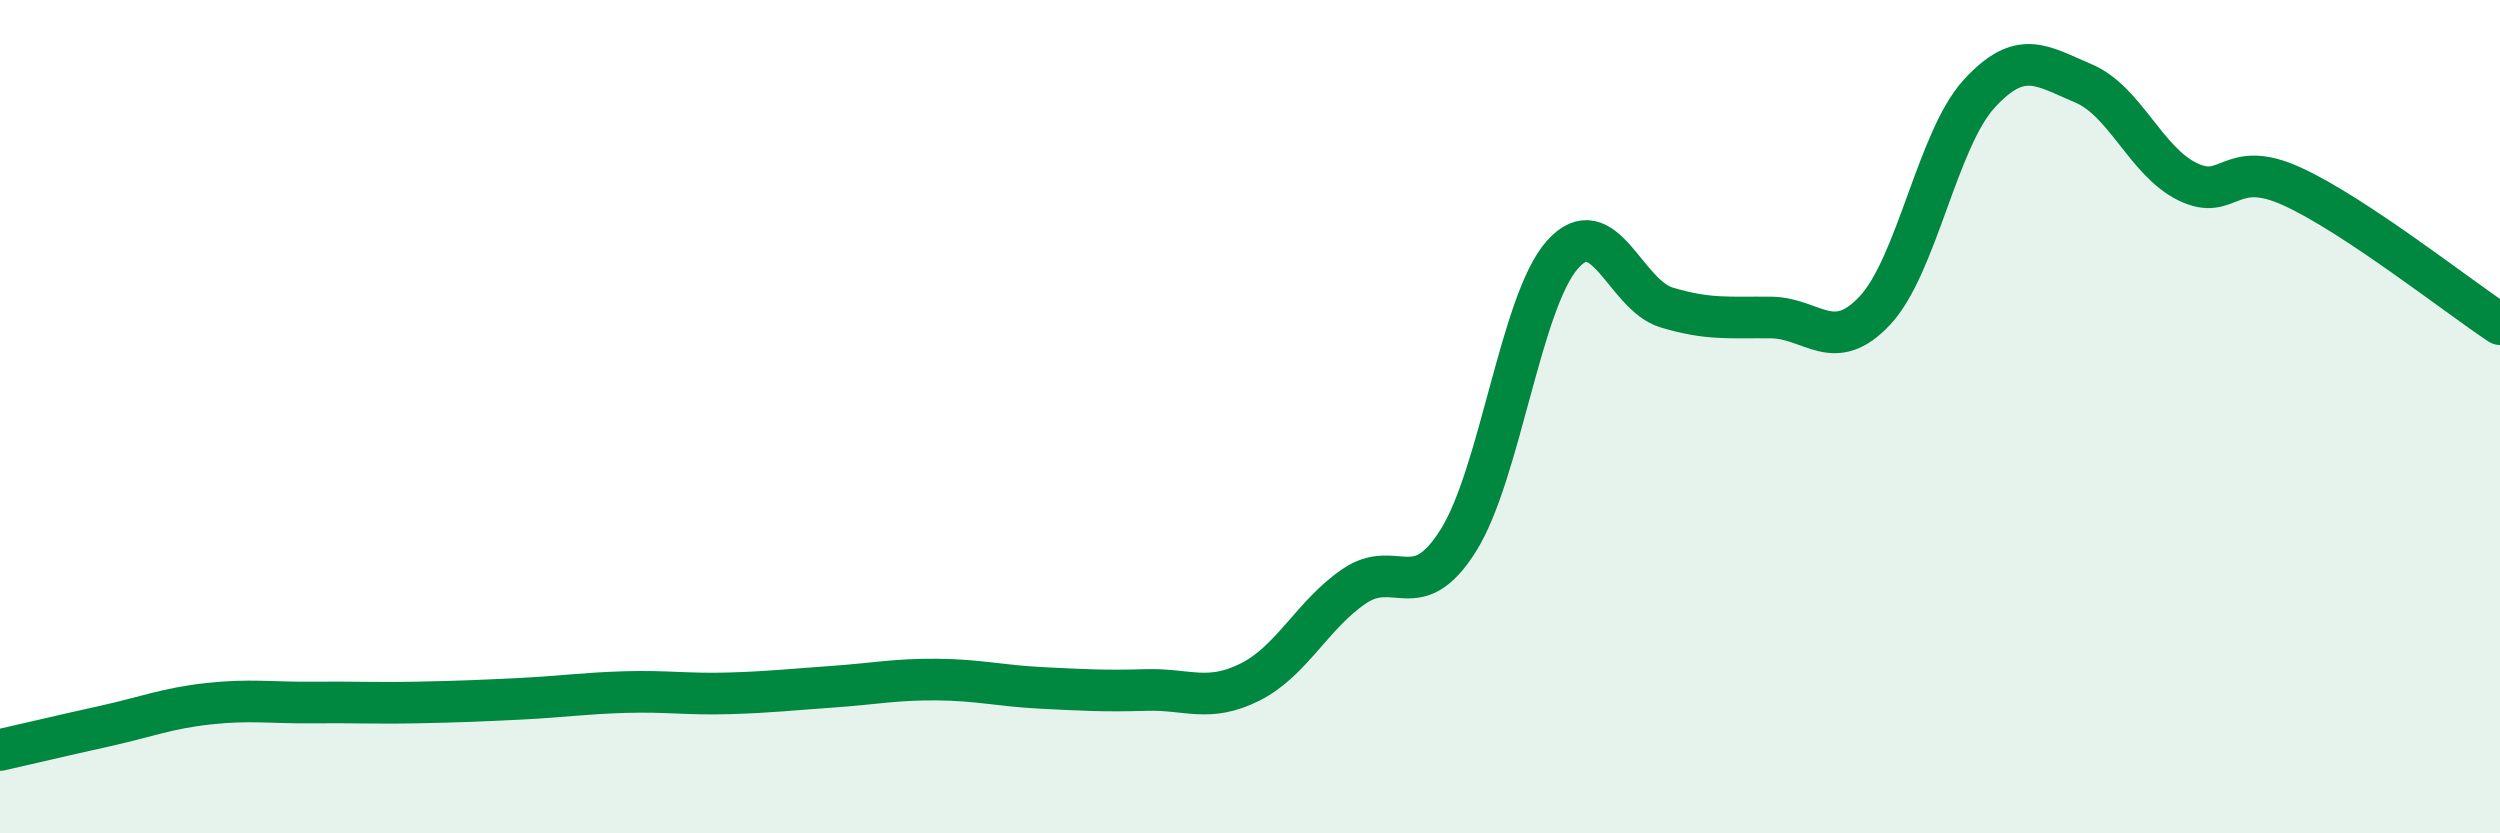
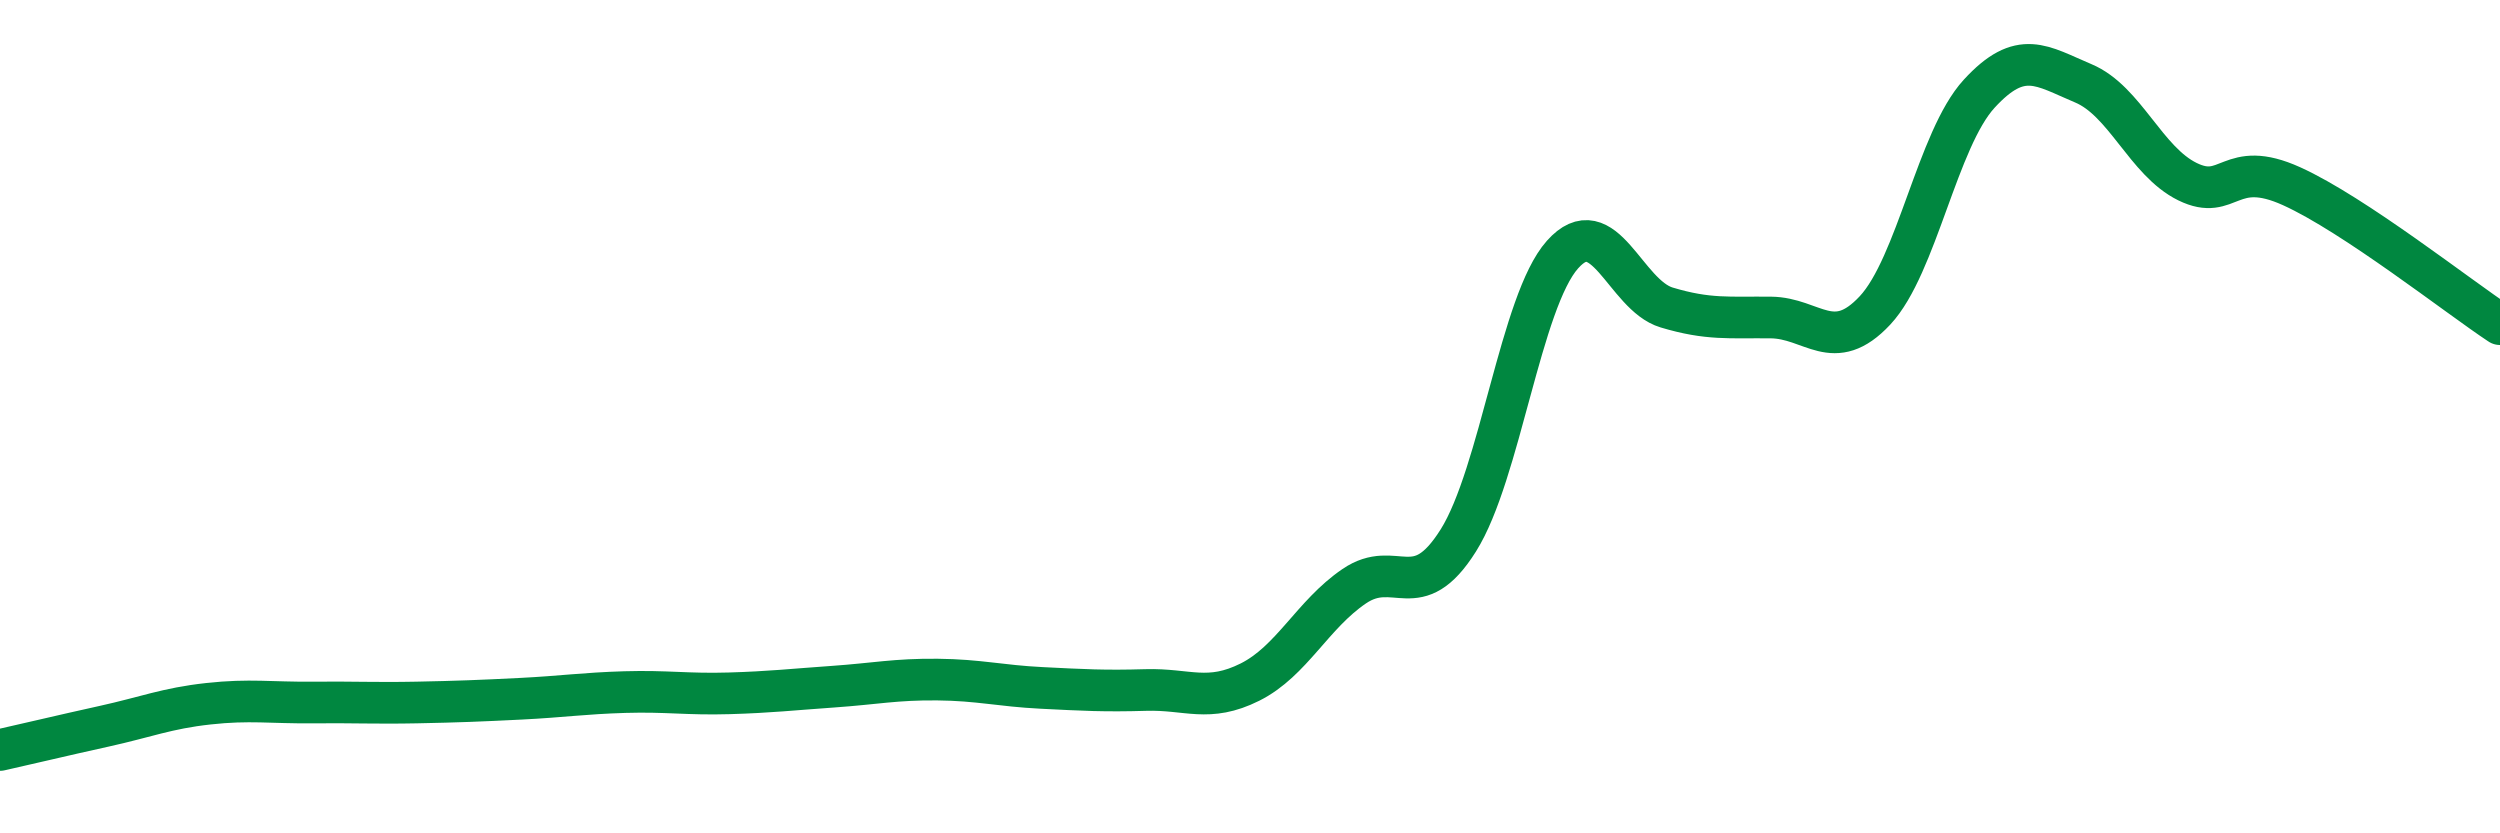
<svg xmlns="http://www.w3.org/2000/svg" width="60" height="20" viewBox="0 0 60 20">
-   <path d="M 0,18 C 0.5,17.89 1.5,17.65 2.5,17.43 C 3.5,17.21 4,17 5,16.89 C 6,16.78 6.5,16.87 7.5,16.86 C 8.5,16.85 9,16.88 10,16.86 C 11,16.84 11.5,16.82 12.5,16.77 C 13.5,16.72 14,16.64 15,16.61 C 16,16.58 16.5,16.67 17.5,16.64 C 18.5,16.61 19,16.55 20,16.48 C 21,16.41 21.5,16.3 22.5,16.31 C 23.5,16.32 24,16.46 25,16.51 C 26,16.56 26.5,16.59 27.5,16.56 C 28.5,16.53 29,16.87 30,16.37 C 31,15.87 31.5,14.75 32.5,14.07 C 33.5,13.39 34,14.56 35,12.97 C 36,11.38 36.5,7.23 37.5,6.11 C 38.5,4.99 39,7.08 40,7.38 C 41,7.68 41.5,7.61 42.5,7.62 C 43.5,7.63 44,8.52 45,7.45 C 46,6.38 46.5,3.34 47.5,2.25 C 48.5,1.16 49,1.58 50,2 C 51,2.42 51.5,3.87 52.5,4.36 C 53.5,4.85 53.5,3.79 55,4.47 C 56.5,5.15 59,7.12 60,7.78L60 20L0 20Z" fill="#008740" opacity="0.1" stroke-linecap="round" stroke-linejoin="round" />
  <path d="M 0,18 C 0.5,17.89 1.5,17.65 2.5,17.43 C 3.5,17.21 4,17 5,16.89 C 6,16.78 6.5,16.87 7.5,16.86 C 8.5,16.85 9,16.88 10,16.86 C 11,16.84 11.5,16.82 12.5,16.77 C 13.5,16.72 14,16.64 15,16.61 C 16,16.58 16.5,16.67 17.5,16.64 C 18.5,16.61 19,16.55 20,16.48 C 21,16.41 21.5,16.3 22.5,16.31 C 23.5,16.32 24,16.46 25,16.51 C 26,16.56 26.5,16.59 27.5,16.56 C 28.5,16.53 29,16.87 30,16.37 C 31,15.87 31.5,14.75 32.5,14.07 C 33.5,13.39 34,14.56 35,12.97 C 36,11.38 36.5,7.23 37.5,6.11 C 38.5,4.99 39,7.08 40,7.38 C 41,7.68 41.5,7.61 42.5,7.62 C 43.5,7.63 44,8.52 45,7.45 C 46,6.38 46.5,3.34 47.5,2.25 C 48.5,1.16 49,1.58 50,2 C 51,2.42 51.5,3.87 52.5,4.36 C 53.5,4.85 53.5,3.79 55,4.47 C 56.5,5.15 59,7.12 60,7.78" stroke="#008740" stroke-width="1" fill="none" stroke-linecap="round" stroke-linejoin="round" />
</svg>